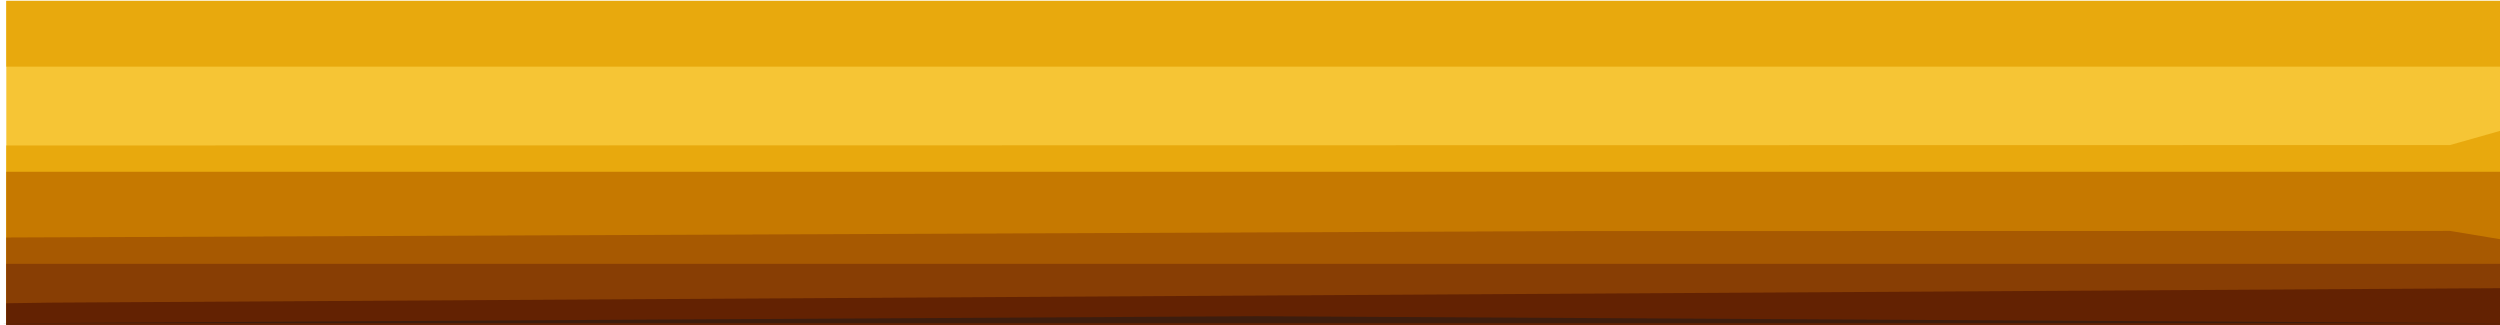
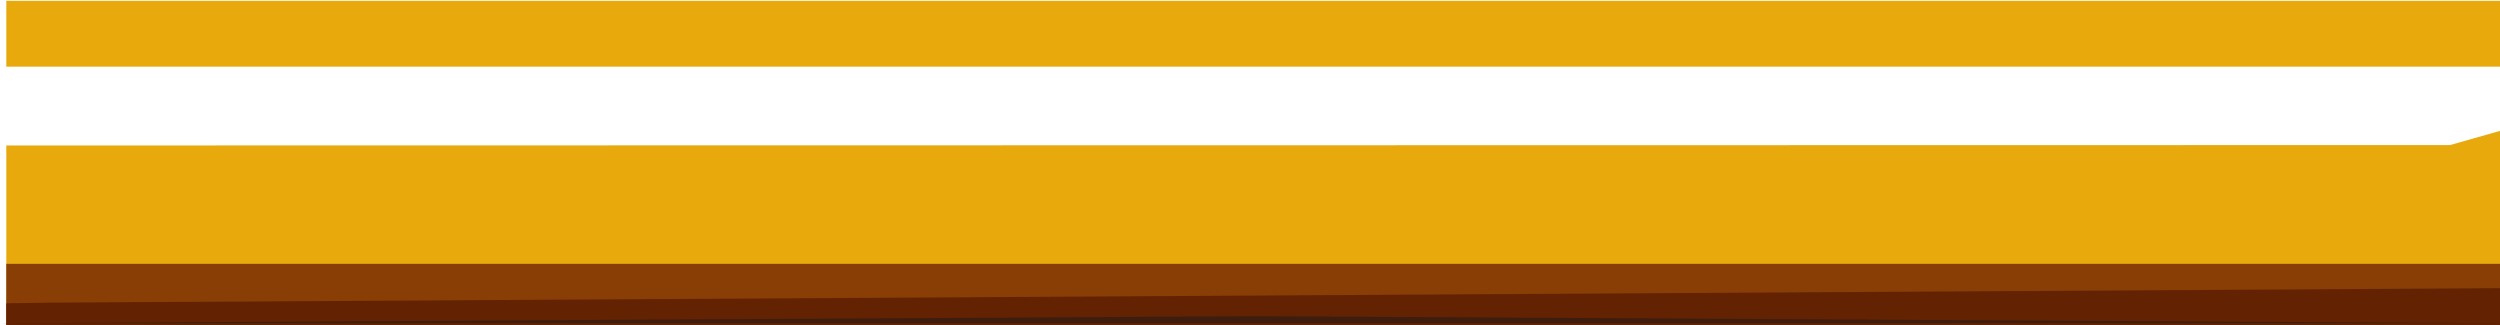
<svg xmlns="http://www.w3.org/2000/svg" id="svg3822" version="1.1" viewBox="0 0 25.4 3.302" height="12.48" width="96">
  <defs id="defs3816" />
  <g transform="translate(-94.744,-160.36)" id="layer1">
    <g transform="matrix(1,0,0,1.052,0.064,-8.464)" id="g3916">
-       <path id="path3930" d="m 94.744,162.075 v -1.587 h 12.7 12.7 v 1.587 1.587 h -12.7 -12.7 z" style="fill:#f6c535;stroke-width:0.127" />
      <path id="path3928" d="m 94.744,162.773 v -0.889 l 12.414,-0.002 12.414,-0.002 0.286,-0.077 0.286,-0.077 v 0.967 0.967 h -12.7 -12.7 z m 0,-1.968 v -0.318 h 12.7 12.7 v 0.318 0.318 h -12.7 -12.7 z" style="fill:#e8a90d;stroke-width:0.127" />
-       <path id="path3926" d="m 94.744,162.9 v -0.762 h 12.7 12.7 v 0.762 0.762 h -12.7 -12.7 z" style="fill:#c67900;stroke-width:0.127" />
-       <path id="path3924" d="m 94.744,163.218 v -0.445 l 7.969,-0.031 7.969,-0.031 4.445,-9.7e-4 4.445,-9.6e-4 0.286,0.045 0.286,0.045 v 0.431 0.431 h -12.7 -12.7 z" style="fill:#a75901;stroke-width:0.127" />
      <path id="path3922" d="m 94.744,163.345 v -0.318 h 12.7 12.7 v 0.318 0.318 h -12.7 -12.7 z" style="fill:#883e04;stroke-width:0.127" />
      <path id="path3920" d="m 94.744,163.535 v -0.127 l 0.222,-0.003 0.222,-0.003 12.478,-0.07 12.478,-0.07 v 0.201 0.201 h -12.7 -12.7 z" style="fill:#632202;stroke-width:0.127" />
      <path id="path3918" d="m 101.062,163.567 6.382,-0.034 6.382,0.034 6.382,0.034 H 107.444 94.68 Z" style="fill:#3d1d0e;stroke-width:0.127" />
    </g>
  </g>
</svg>